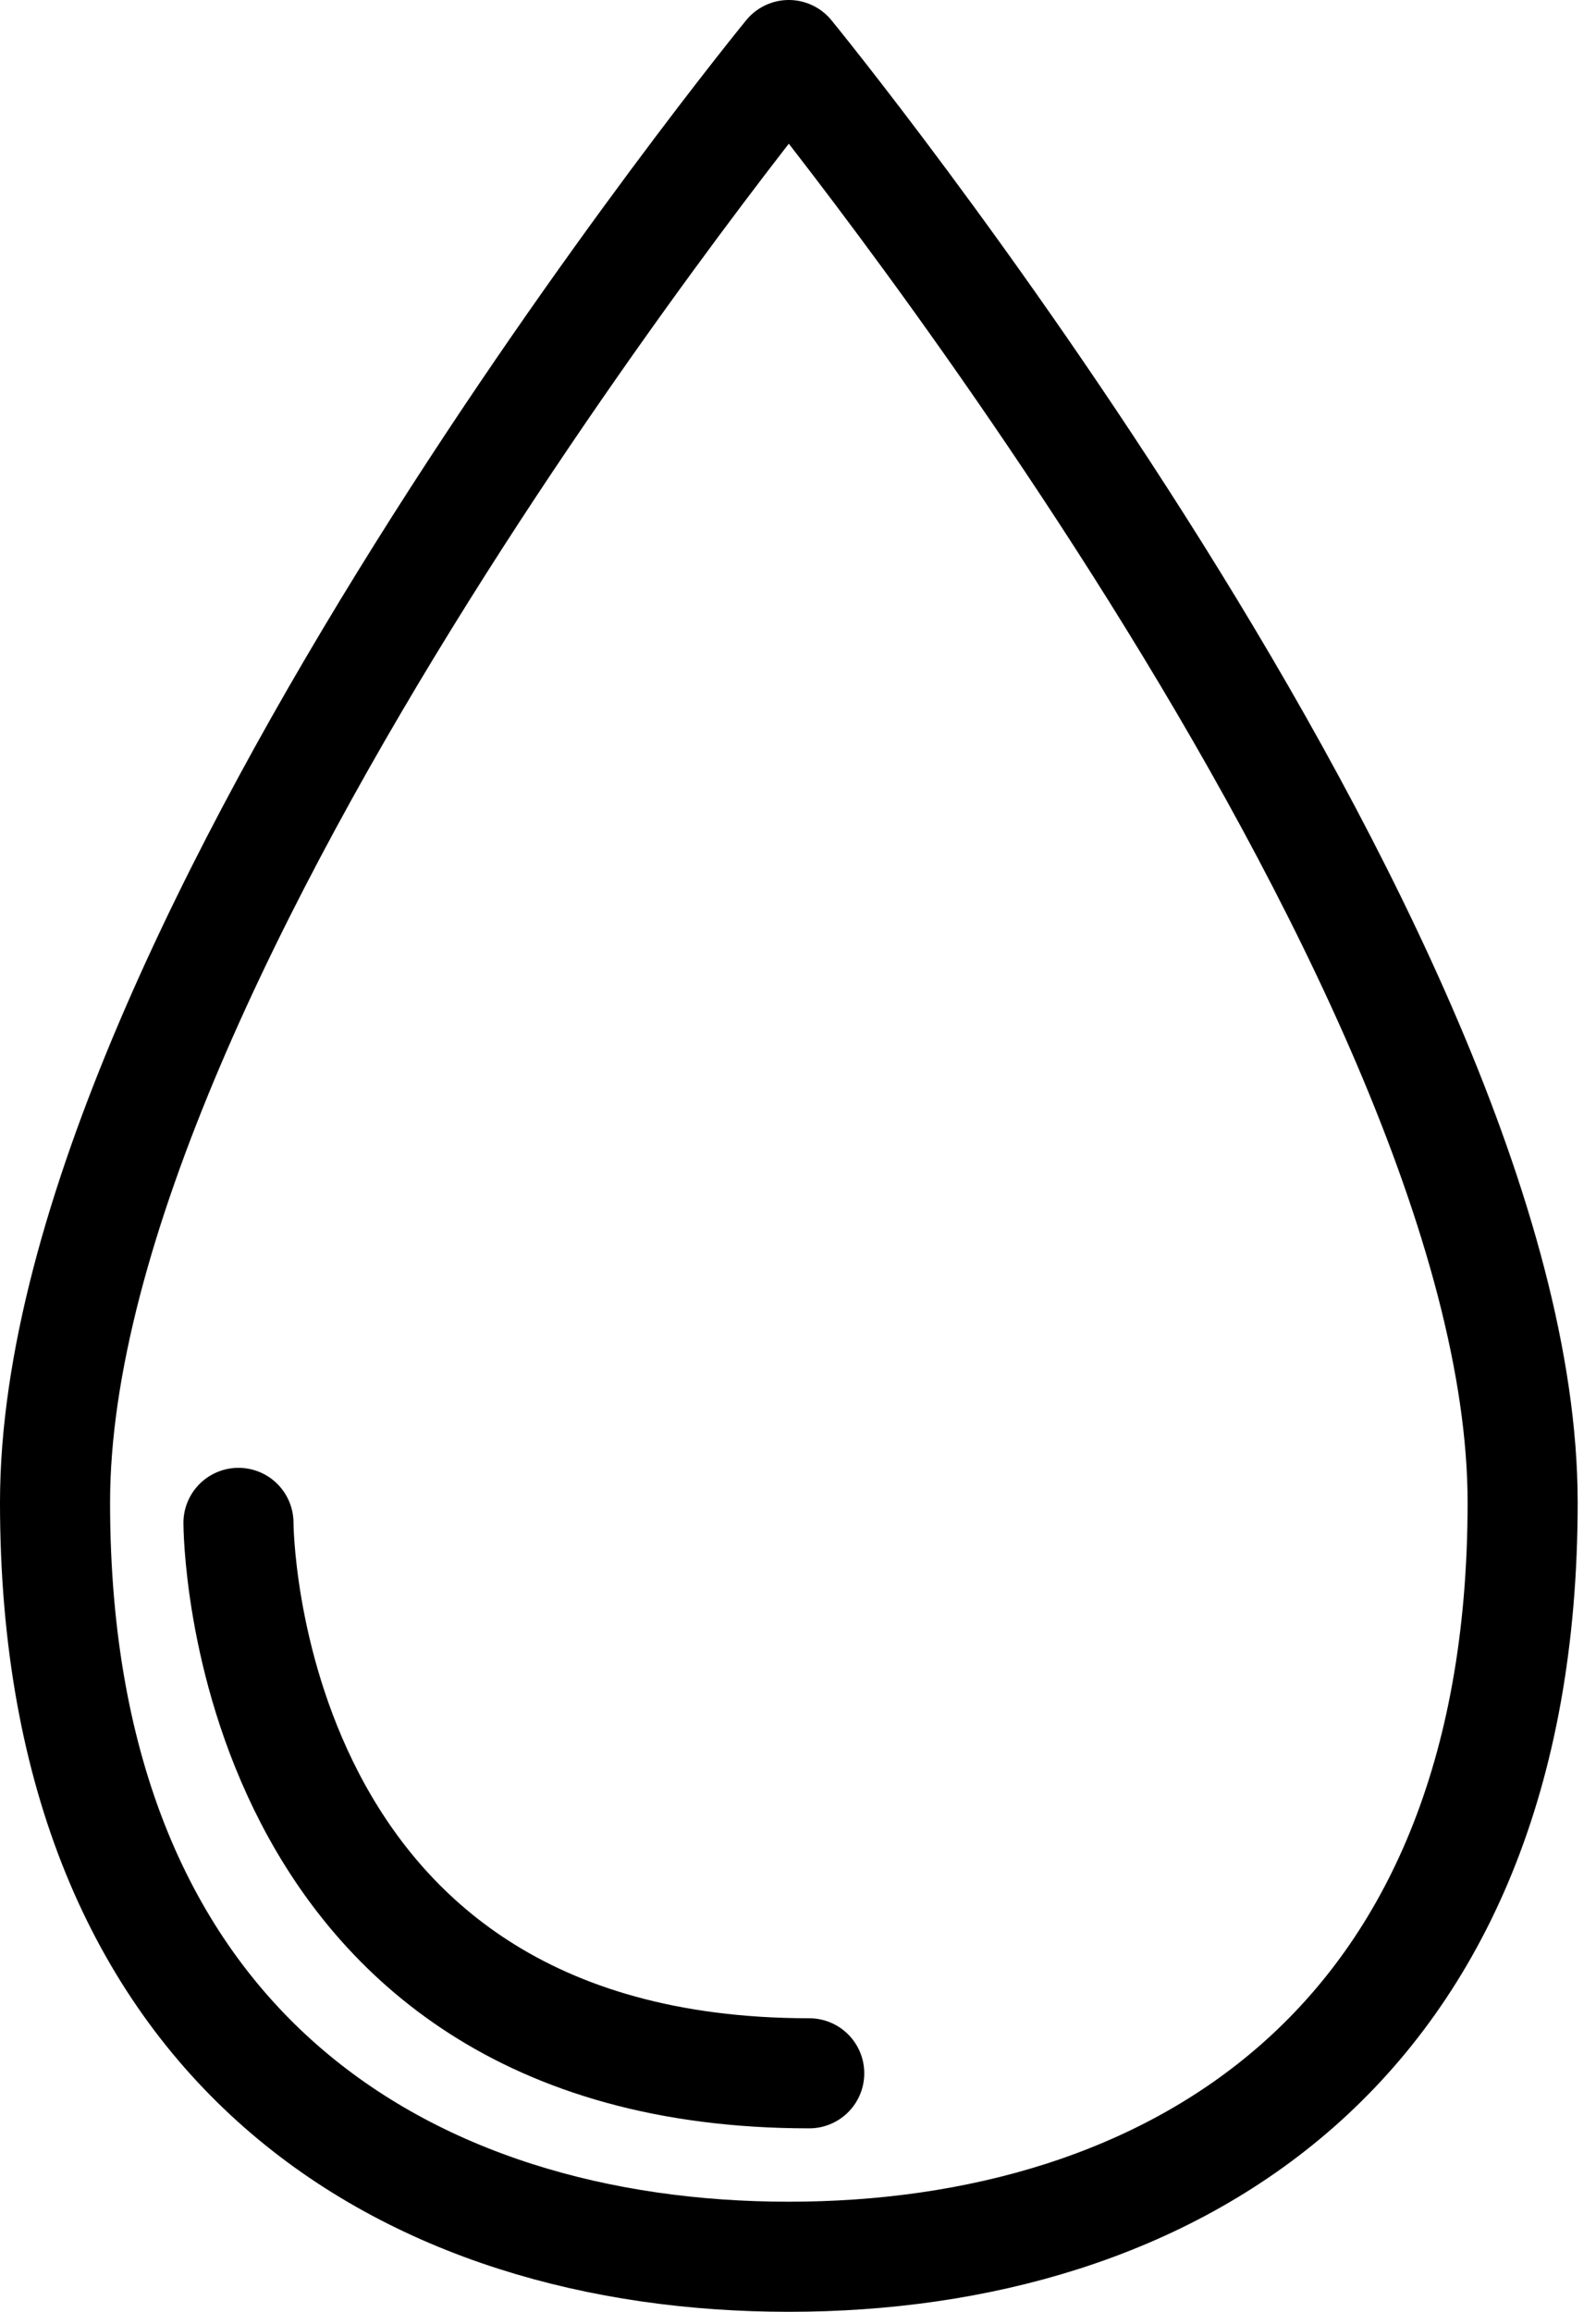
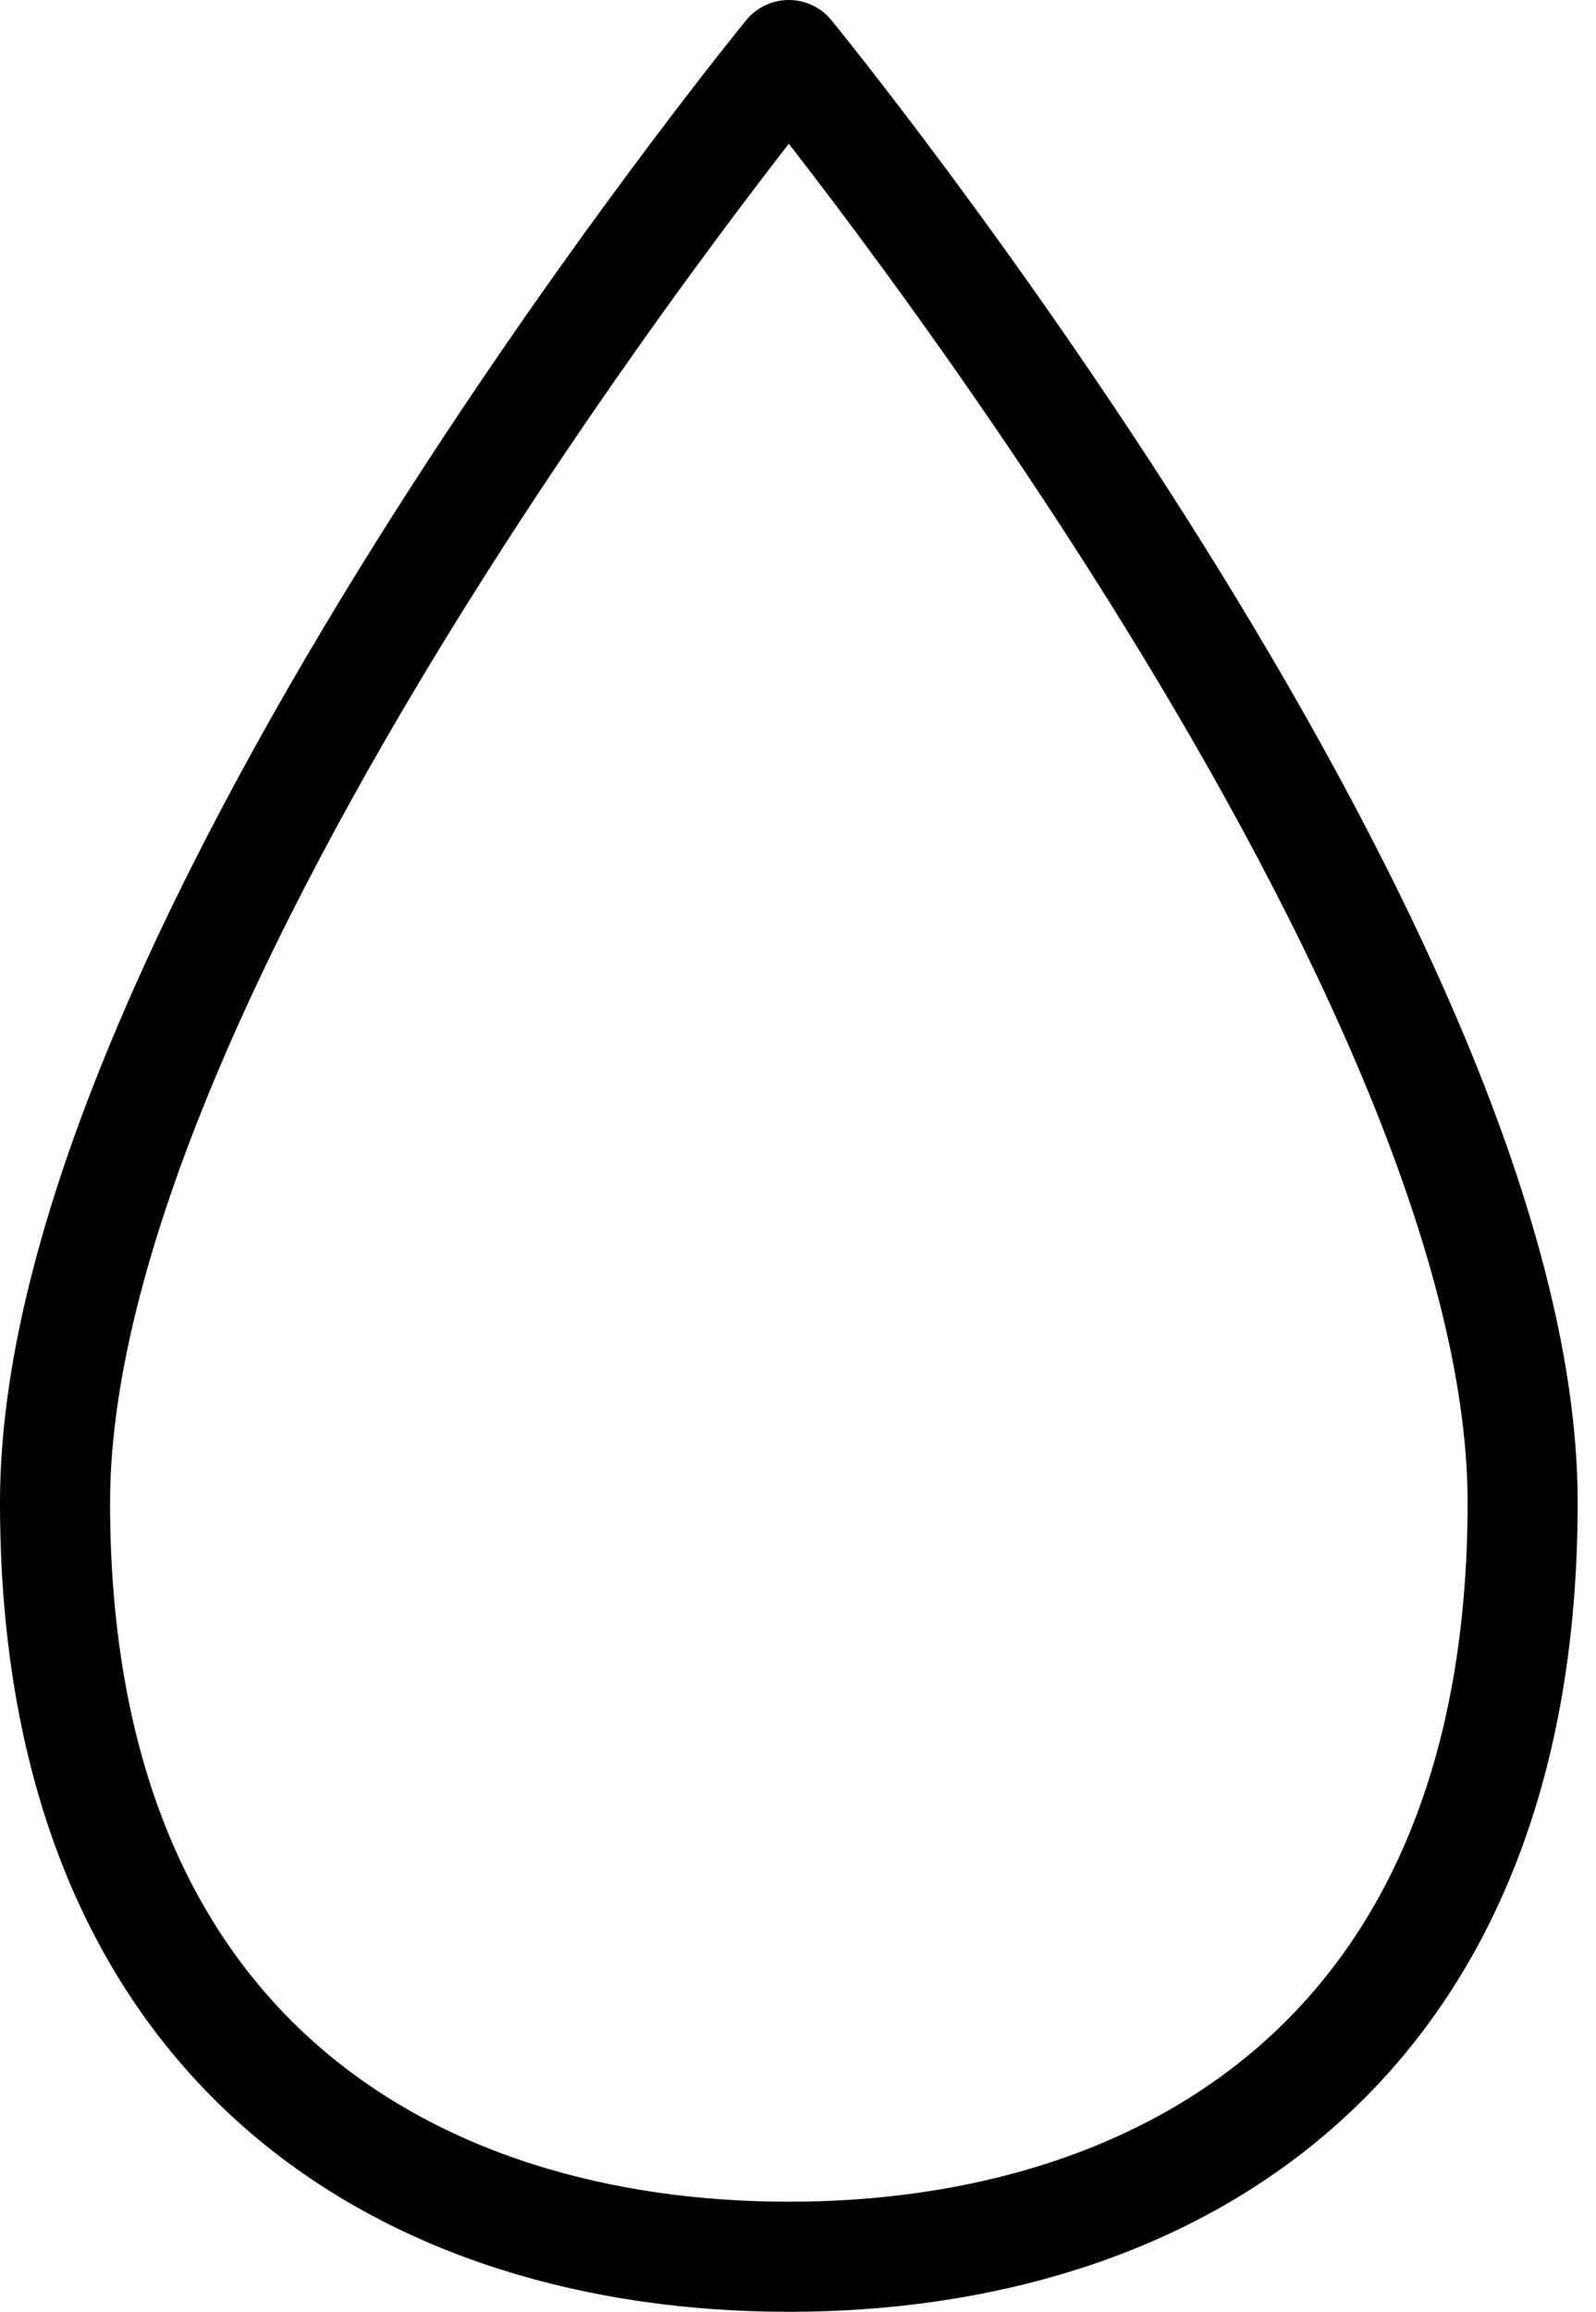
<svg xmlns="http://www.w3.org/2000/svg" width="29px" height="42px" viewBox="0 0 29 42" version="1.1">
  <title>Icon_Design-06</title>
  <desc>Created with Sketch.</desc>
  <defs />
  <g id="Desktop" stroke="none" stroke-width="1" fill="none" fill-rule="evenodd" stroke-linecap="round">
    <g id="01_Desktop_Product_Caribbean" transform="translate(-298, -1337)" stroke="#000000" stroke-width="2">
      <g id="MiddleSection" transform="translate(0, 1200)">
        <g id="TastimgNote" transform="translate(142, 60)">
          <g id="Icon_Design-06" transform="translate(157, 78)">
            <path d="M13.333,0 C13.333,0 0,16.296 0,26.296 C0,36.296 6.481,40 13.333,40 C20.185,40 26.667,36.296 26.667,26.296 C26.667,16.296 13.333,0 13.333,0 Z" id="Shape" stroke-linejoin="round" />
-             <path d="M3.333,26.667 C3.333,26.667 3.333,36.667 13.704,36.667" id="Shape" />
          </g>
        </g>
      </g>
    </g>
  </g>
</svg>